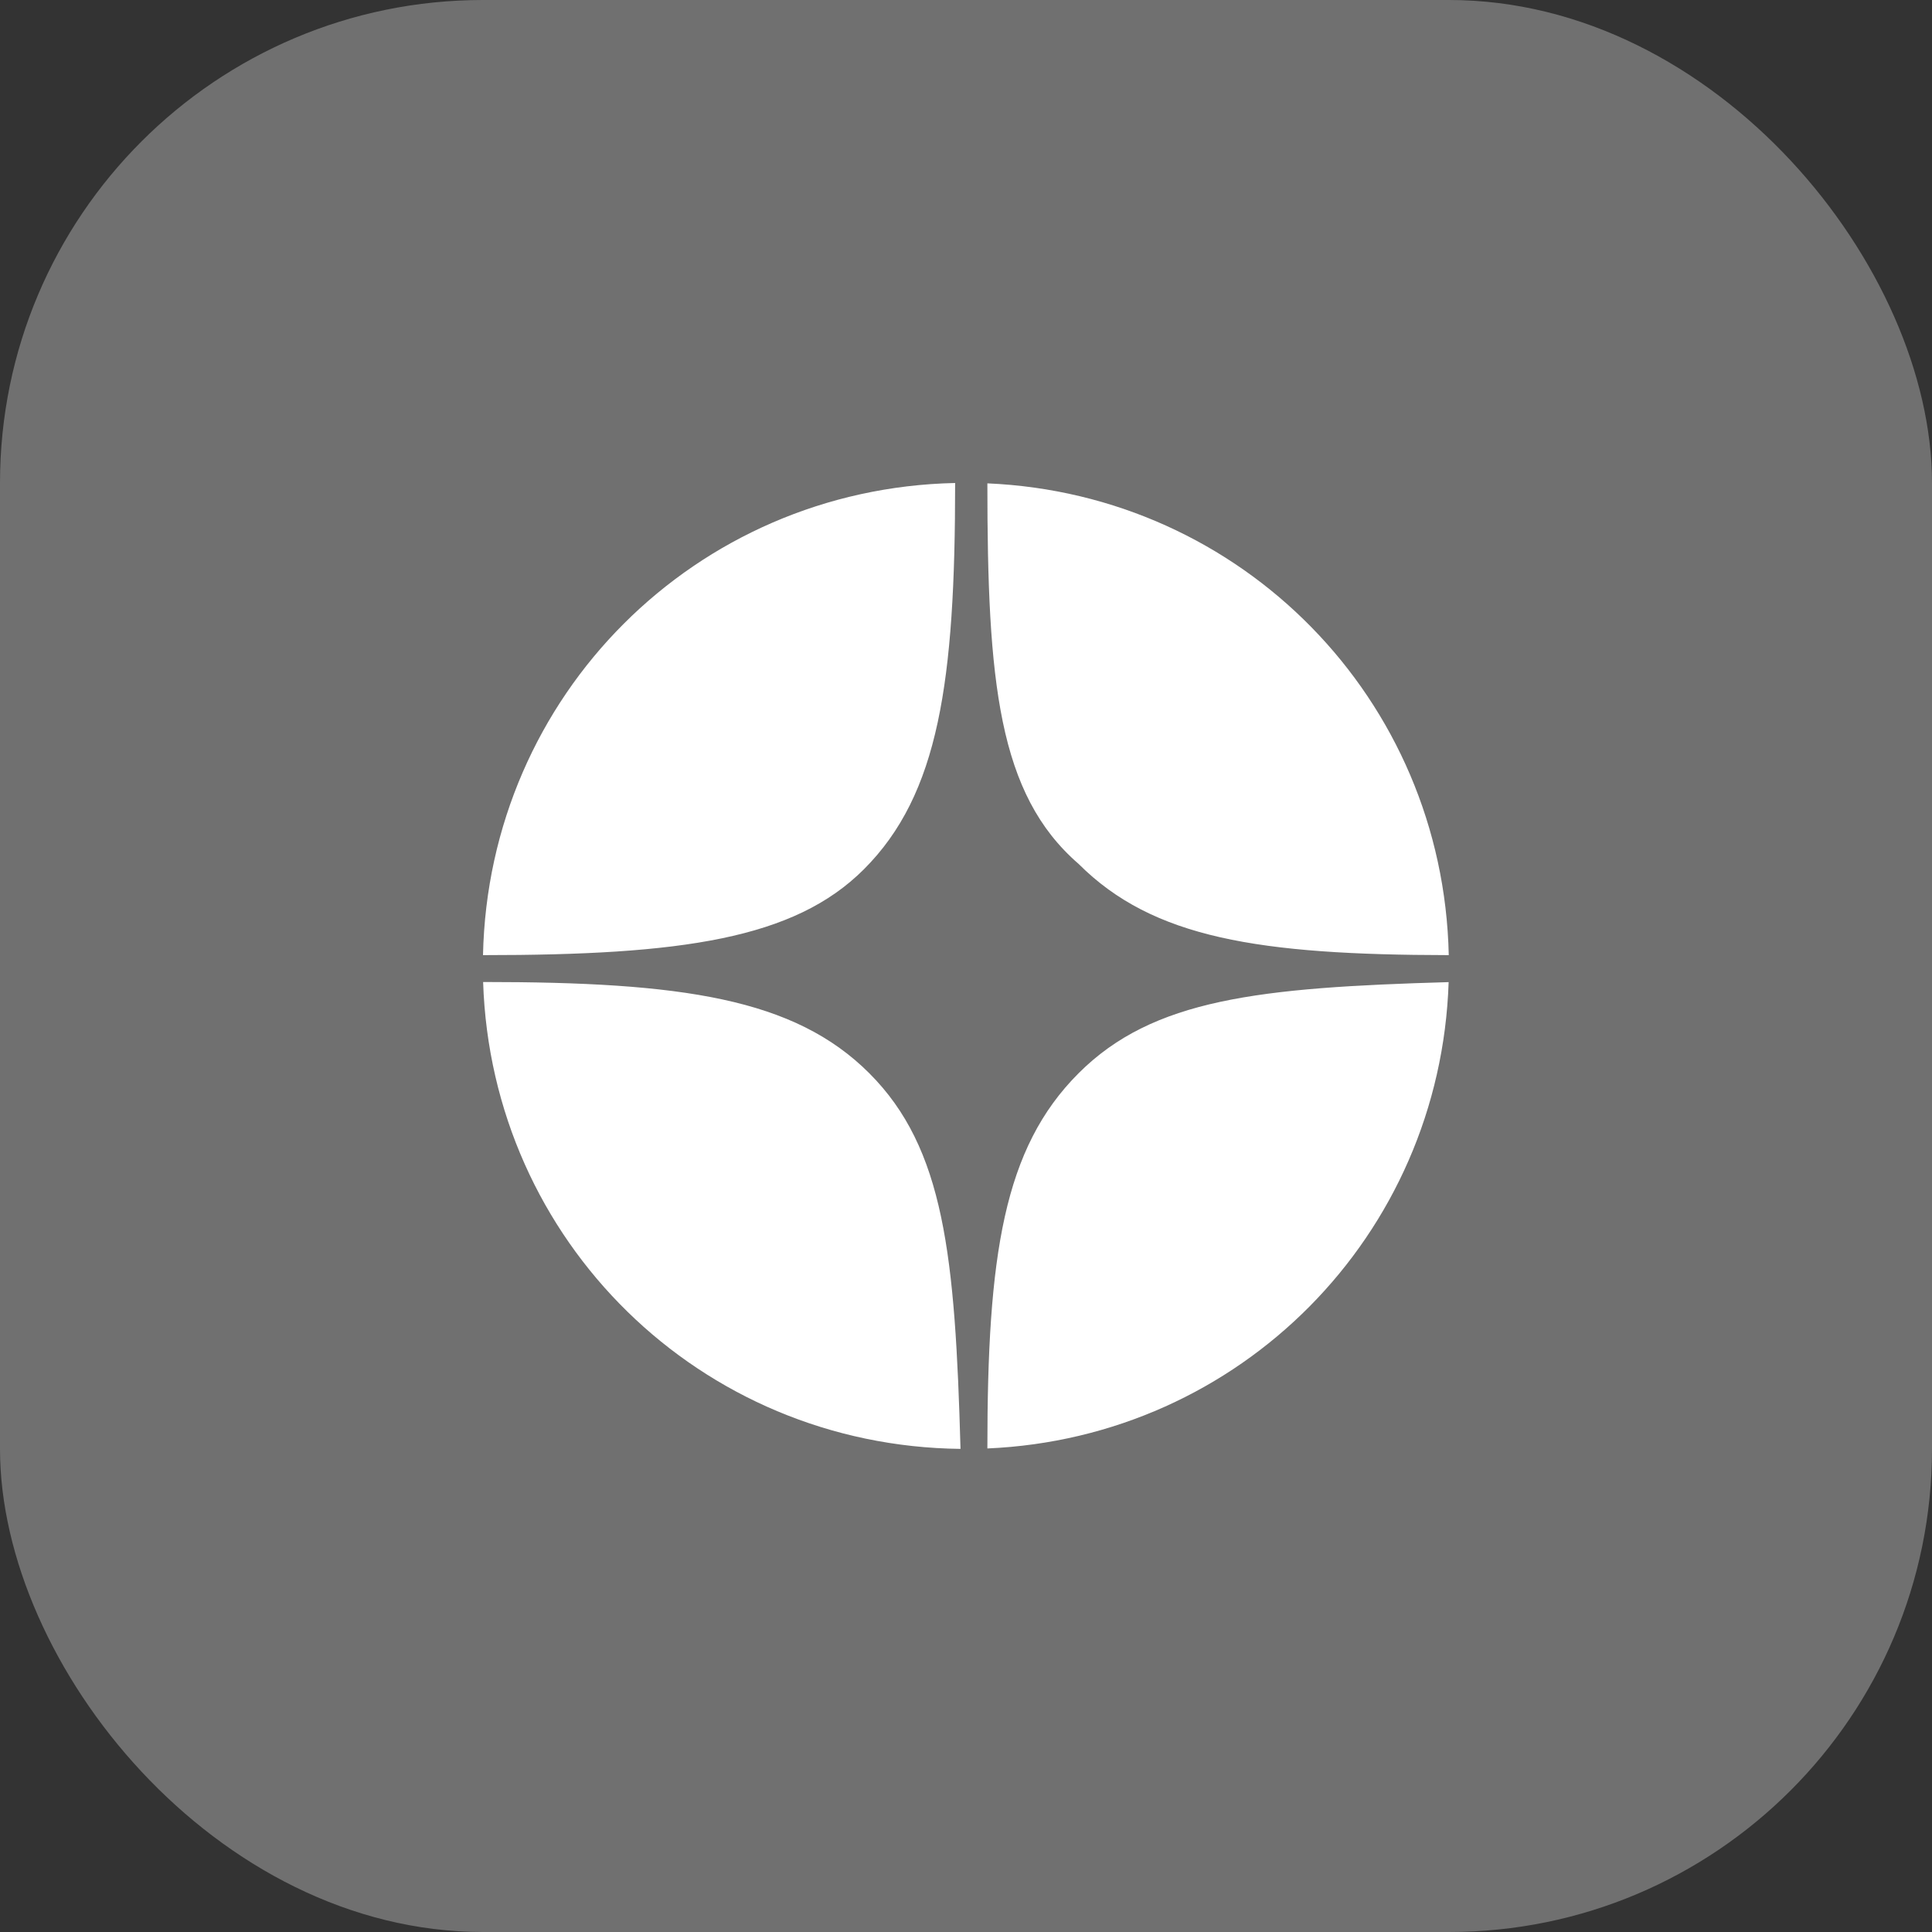
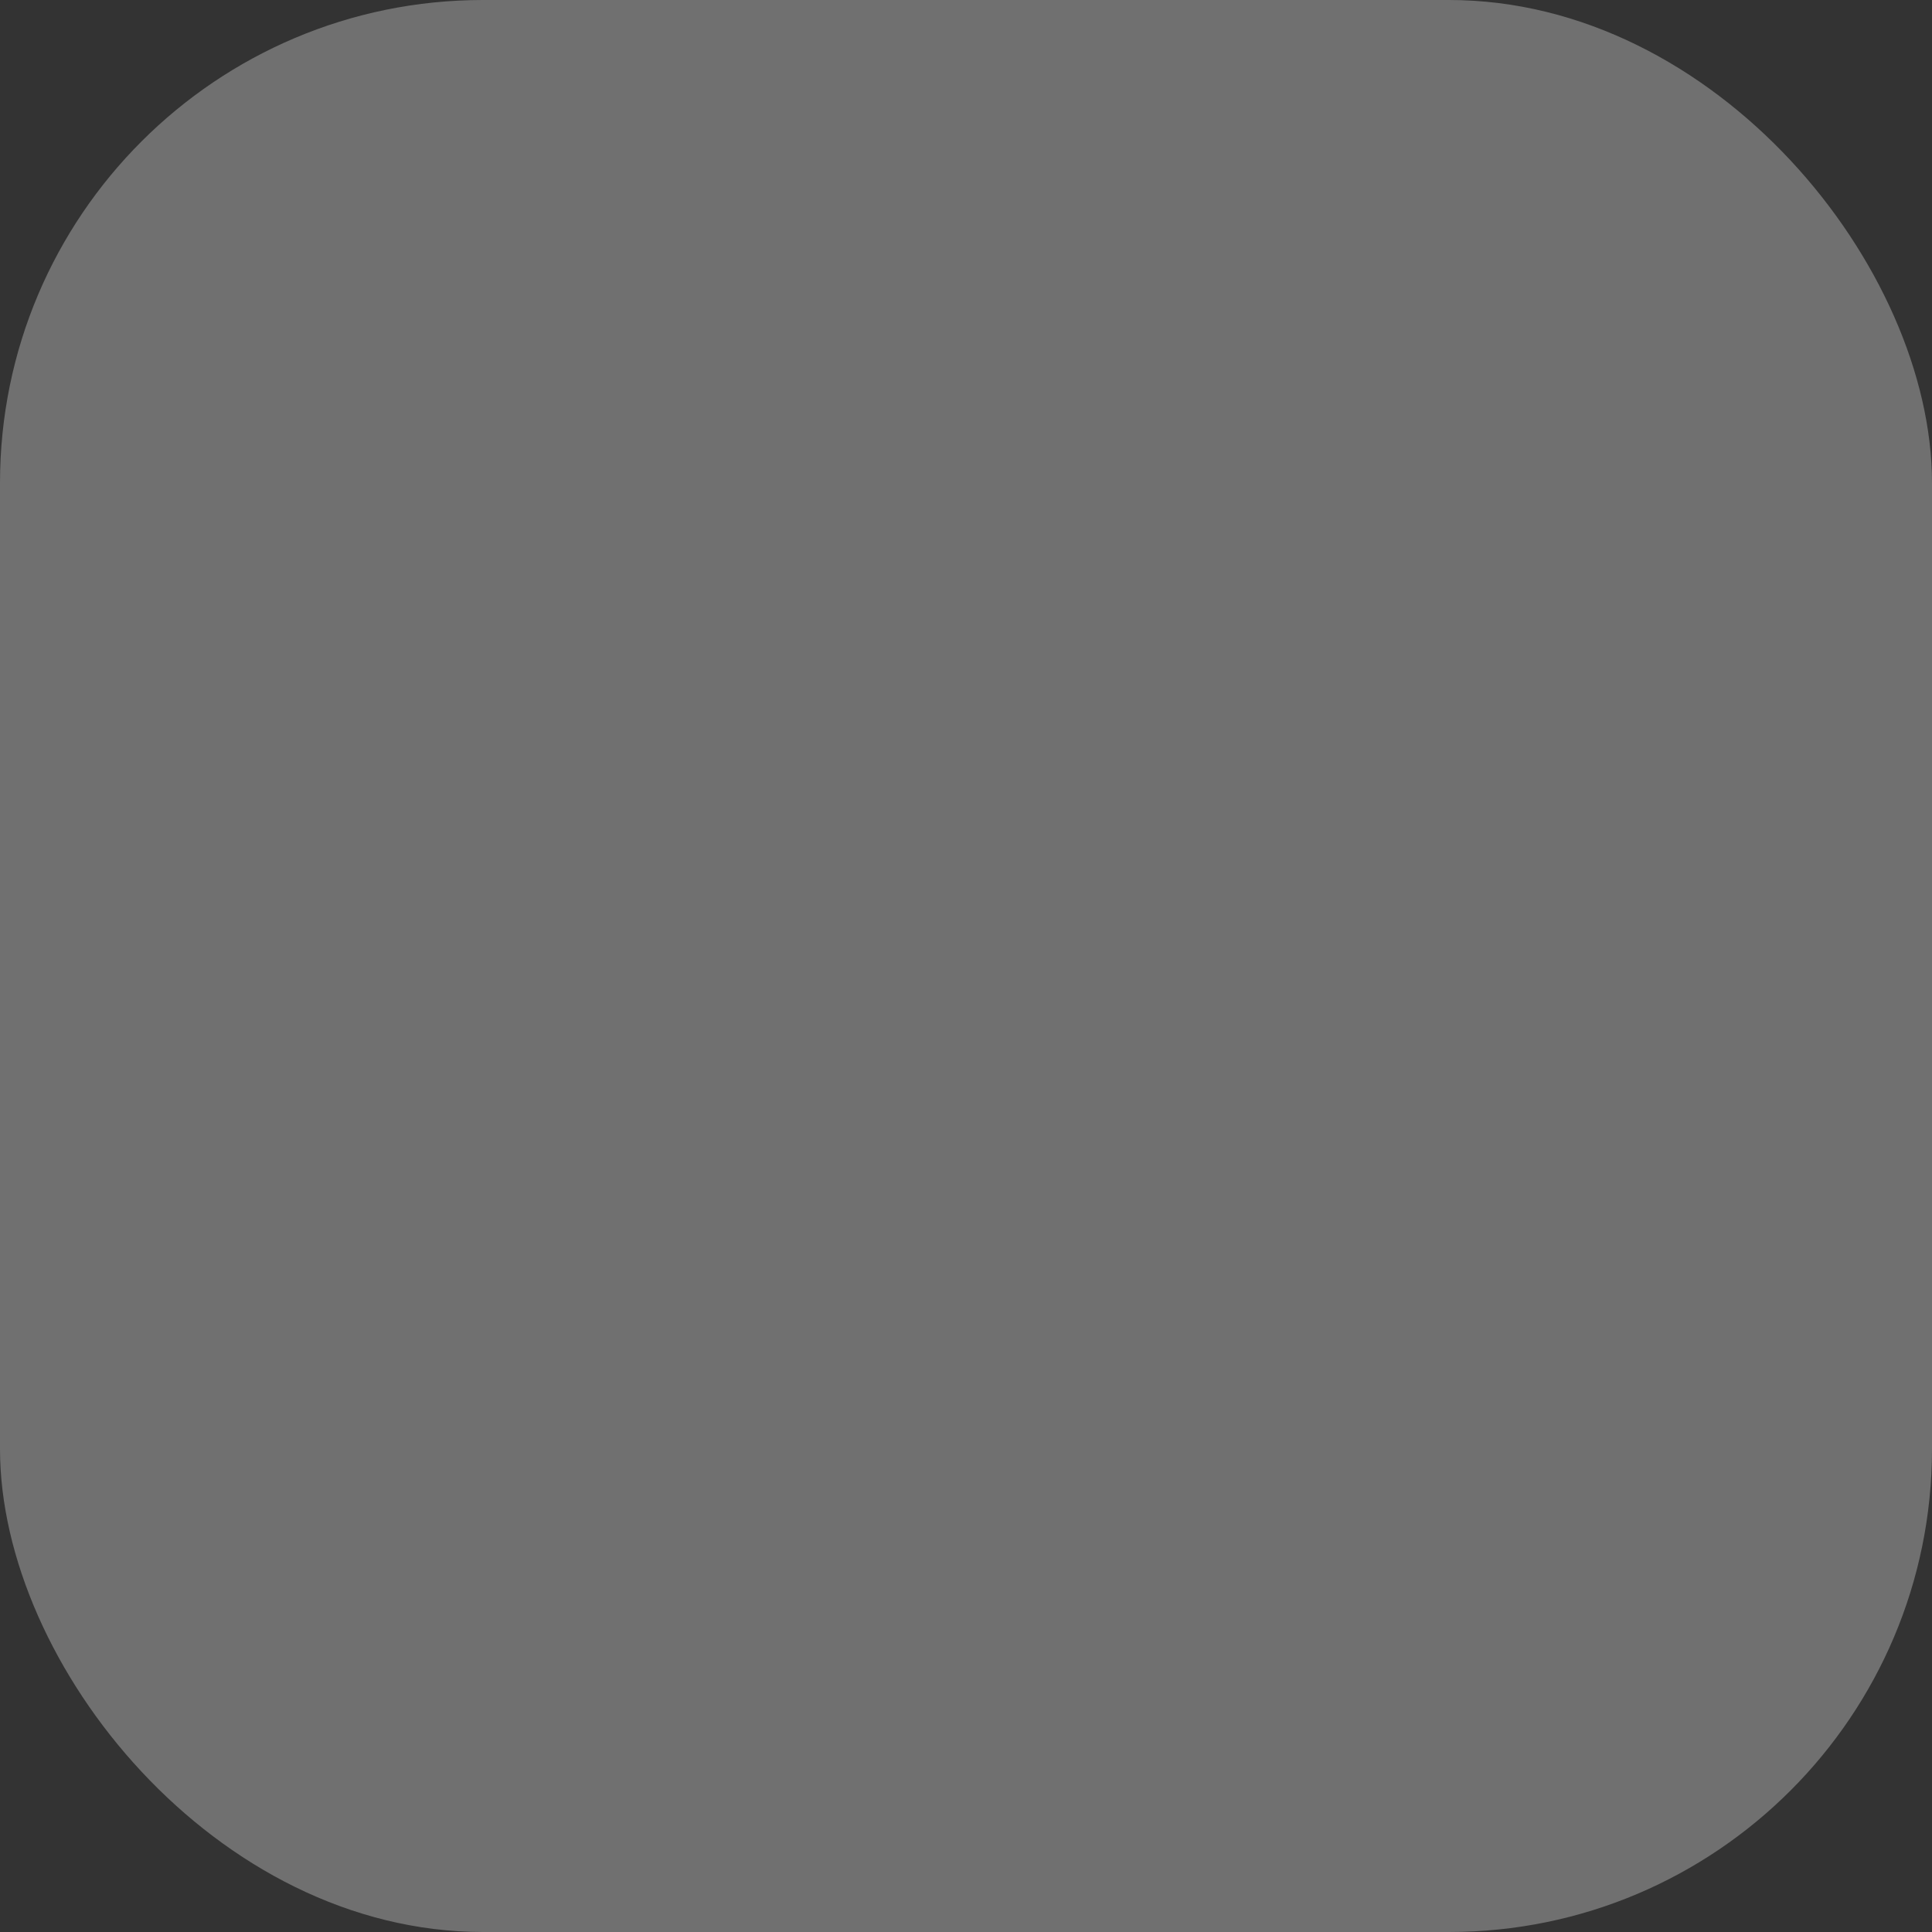
<svg xmlns="http://www.w3.org/2000/svg" width="32" height="32" viewBox="0 0 32 32" fill="none">
  <rect x="0" y="0" width="32" height="32" fill="#333333" stroke="none" />
  <rect width="32" height="32" rx="8" fill="white" fill-opacity="0.3" />
-   <path fill-rule="evenodd" clip-rule="evenodd" d="M8 15.82C11.288 15.82 13.154 15.553 14.309 14.398C15.553 13.154 15.82 11.288 15.82 8C11.518 8.092 8.092 11.518 8 15.82ZM16.354 8.006C16.354 11.29 16.532 13.155 17.865 14.309C19.097 15.542 20.853 15.815 23.996 15.82C23.905 11.578 20.572 8.187 16.354 8.006ZM23.994 16.267C20.852 16.357 19.097 16.544 17.865 17.776C16.621 19.019 16.354 20.795 16.354 23.991C20.541 23.811 23.857 20.467 23.994 16.267ZM15.909 23.998C15.82 20.798 15.642 19.02 14.398 17.776C13.154 16.532 11.289 16.265 8.002 16.265C8.14 20.555 11.595 23.951 15.909 23.998Z" fill="white" />
</svg>